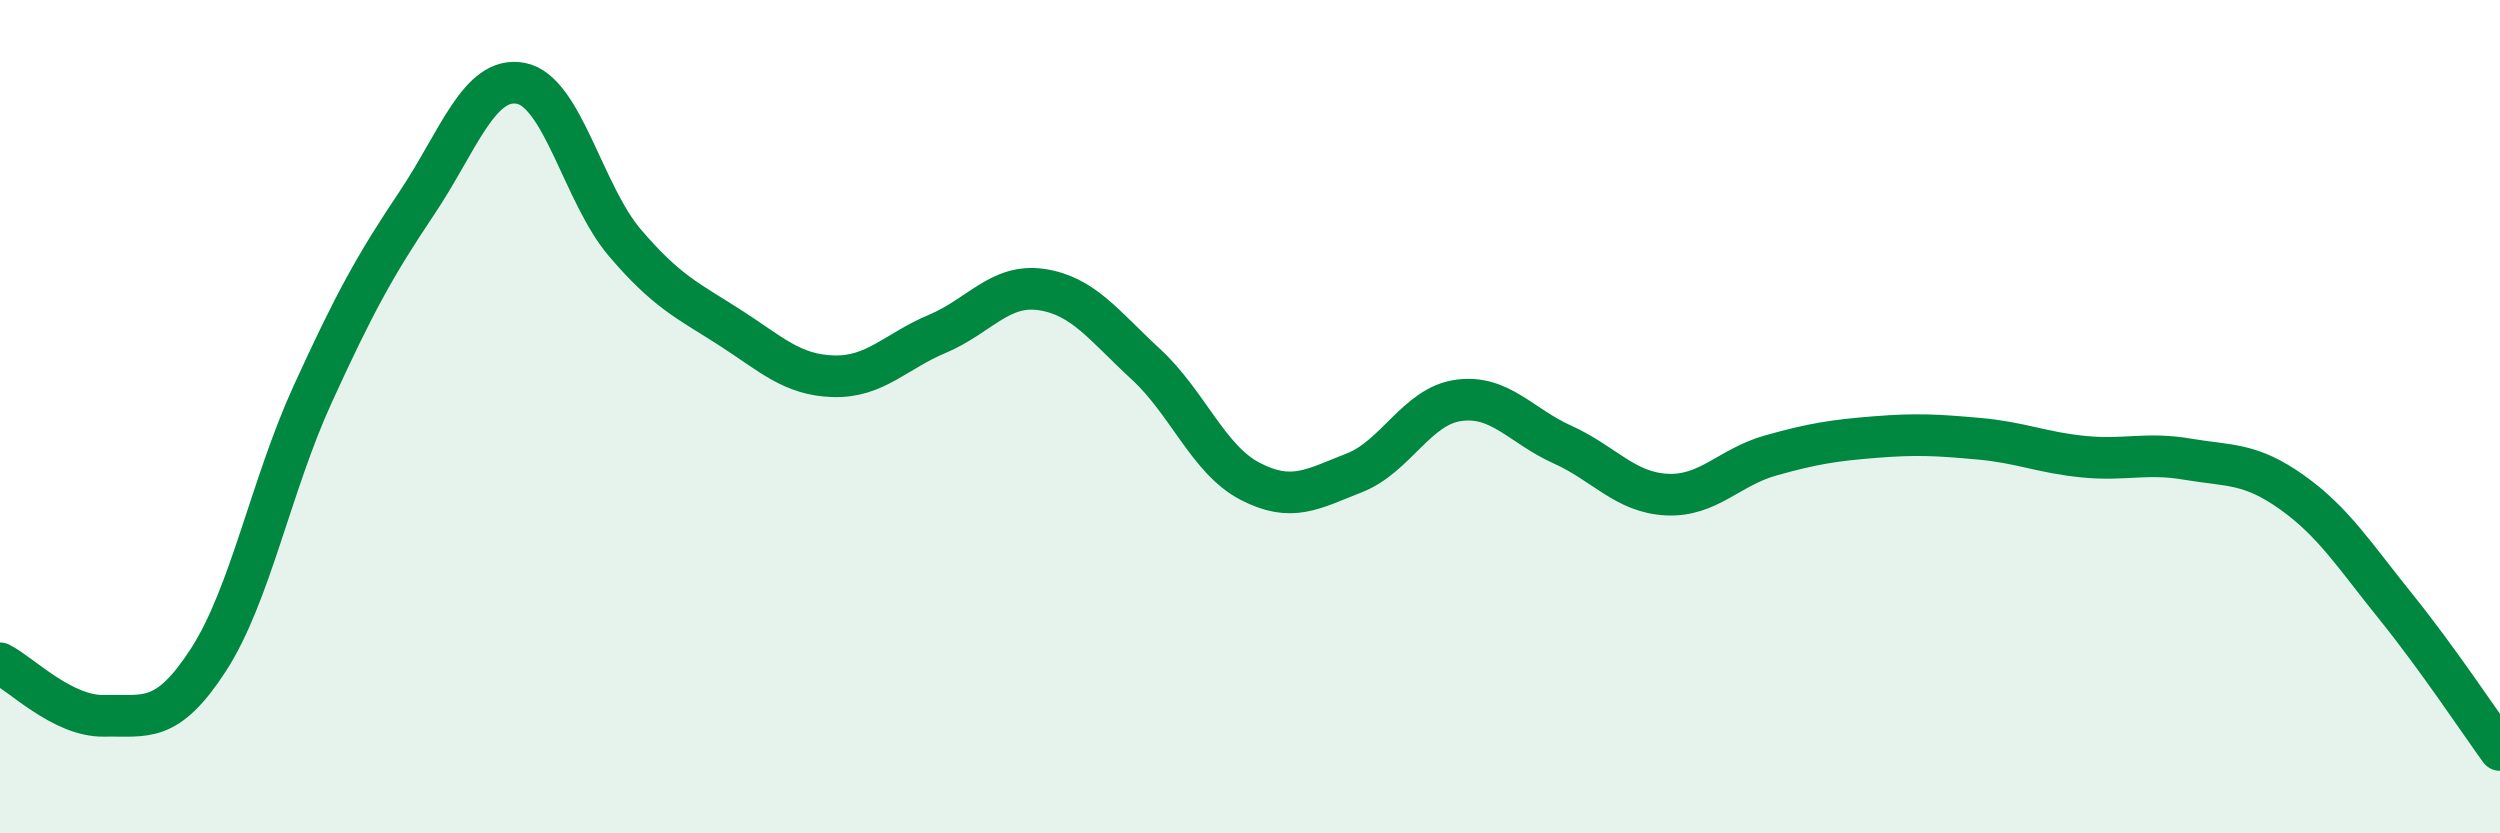
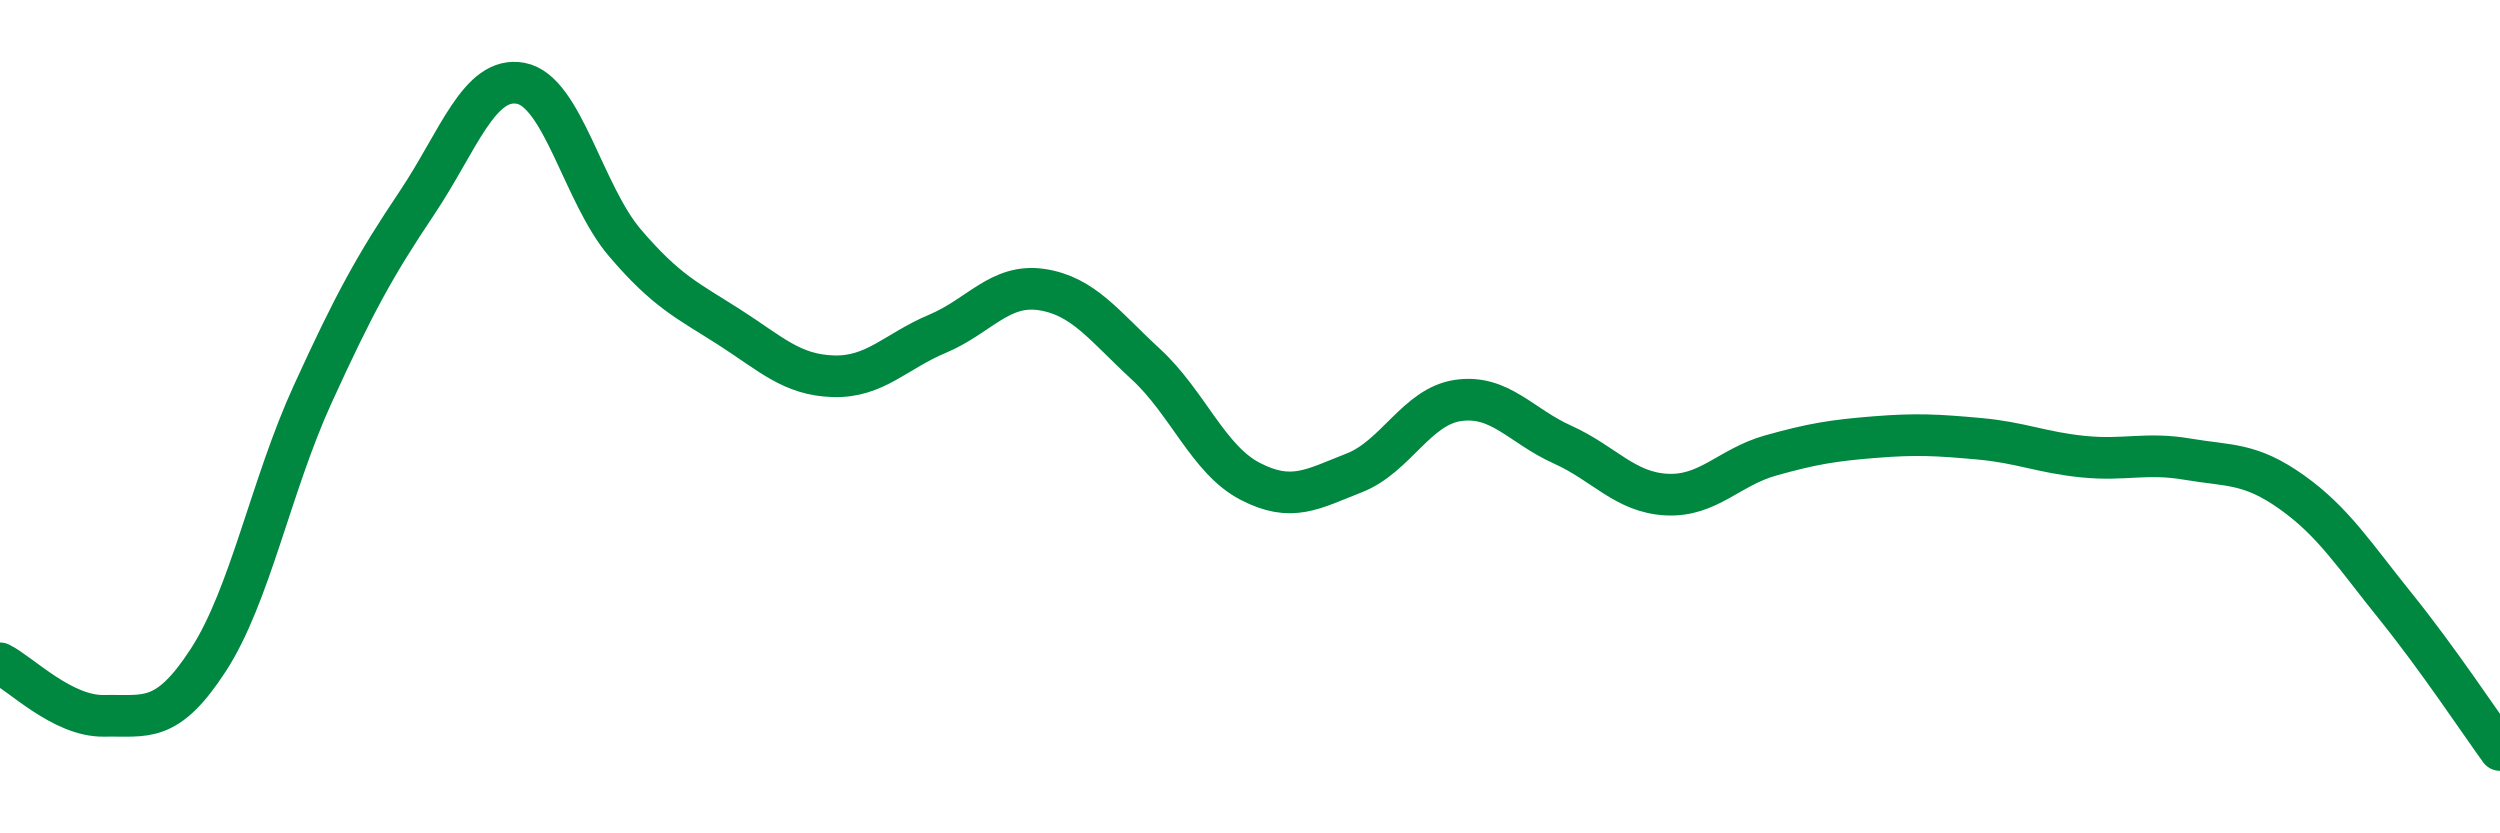
<svg xmlns="http://www.w3.org/2000/svg" width="60" height="20" viewBox="0 0 60 20">
-   <path d="M 0,15.92 C 0.5,16.17 1.5,17.2 2.5,17.18 C 3.5,17.16 4,17.38 5,15.84 C 6,14.3 6.5,11.66 7.5,9.47 C 8.5,7.28 9,6.37 10,4.88 C 11,3.39 11.5,1.81 12.5,2 C 13.5,2.19 14,4.66 15,5.83 C 16,7 16.5,7.21 17.5,7.85 C 18.5,8.49 19,9 20,9.03 C 21,9.06 21.5,8.43 22.5,8.01 C 23.5,7.59 24,6.8 25,6.95 C 26,7.1 26.5,7.82 27.5,8.74 C 28.5,9.66 29,11.03 30,11.55 C 31,12.07 31.5,11.74 32.5,11.35 C 33.5,10.96 34,9.75 35,9.61 C 36,9.47 36.5,10.22 37.5,10.67 C 38.5,11.12 39,11.82 40,11.87 C 41,11.92 41.5,11.21 42.5,10.93 C 43.5,10.65 44,10.57 45,10.49 C 46,10.41 46.5,10.44 47.5,10.53 C 48.5,10.62 49,10.86 50,10.96 C 51,11.06 51.5,10.85 52.5,11.02 C 53.5,11.19 54,11.1 55,11.81 C 56,12.52 56.5,13.32 57.5,14.56 C 58.5,15.8 59.5,17.31 60,18L60 20L0 20Z" fill="#008740" opacity="0.1" stroke-linecap="round" stroke-linejoin="round" />
  <path d="M 0,15.92 C 0.5,16.17 1.5,17.2 2.5,17.18 C 3.5,17.16 4,17.38 5,15.84 C 6,14.3 6.5,11.66 7.5,9.47 C 8.5,7.28 9,6.37 10,4.88 C 11,3.39 11.5,1.81 12.5,2 C 13.5,2.19 14,4.66 15,5.83 C 16,7 16.5,7.21 17.5,7.85 C 18.5,8.49 19,9 20,9.03 C 21,9.06 21.5,8.43 22.5,8.01 C 23.5,7.59 24,6.8 25,6.95 C 26,7.1 26.5,7.82 27.5,8.74 C 28.5,9.66 29,11.03 30,11.55 C 31,12.07 31.5,11.74 32.5,11.35 C 33.5,10.96 34,9.75 35,9.61 C 36,9.47 36.5,10.22 37.5,10.67 C 38.5,11.12 39,11.82 40,11.87 C 41,11.92 41.5,11.21 42.5,10.93 C 43.5,10.65 44,10.57 45,10.49 C 46,10.41 46.5,10.44 47.5,10.53 C 48.5,10.62 49,10.86 50,10.96 C 51,11.06 51.5,10.85 52.5,11.02 C 53.5,11.19 54,11.1 55,11.81 C 56,12.52 56.5,13.32 57.5,14.56 C 58.5,15.8 59.5,17.31 60,18" stroke="#008740" stroke-width="1" fill="none" stroke-linecap="round" stroke-linejoin="round" />
</svg>